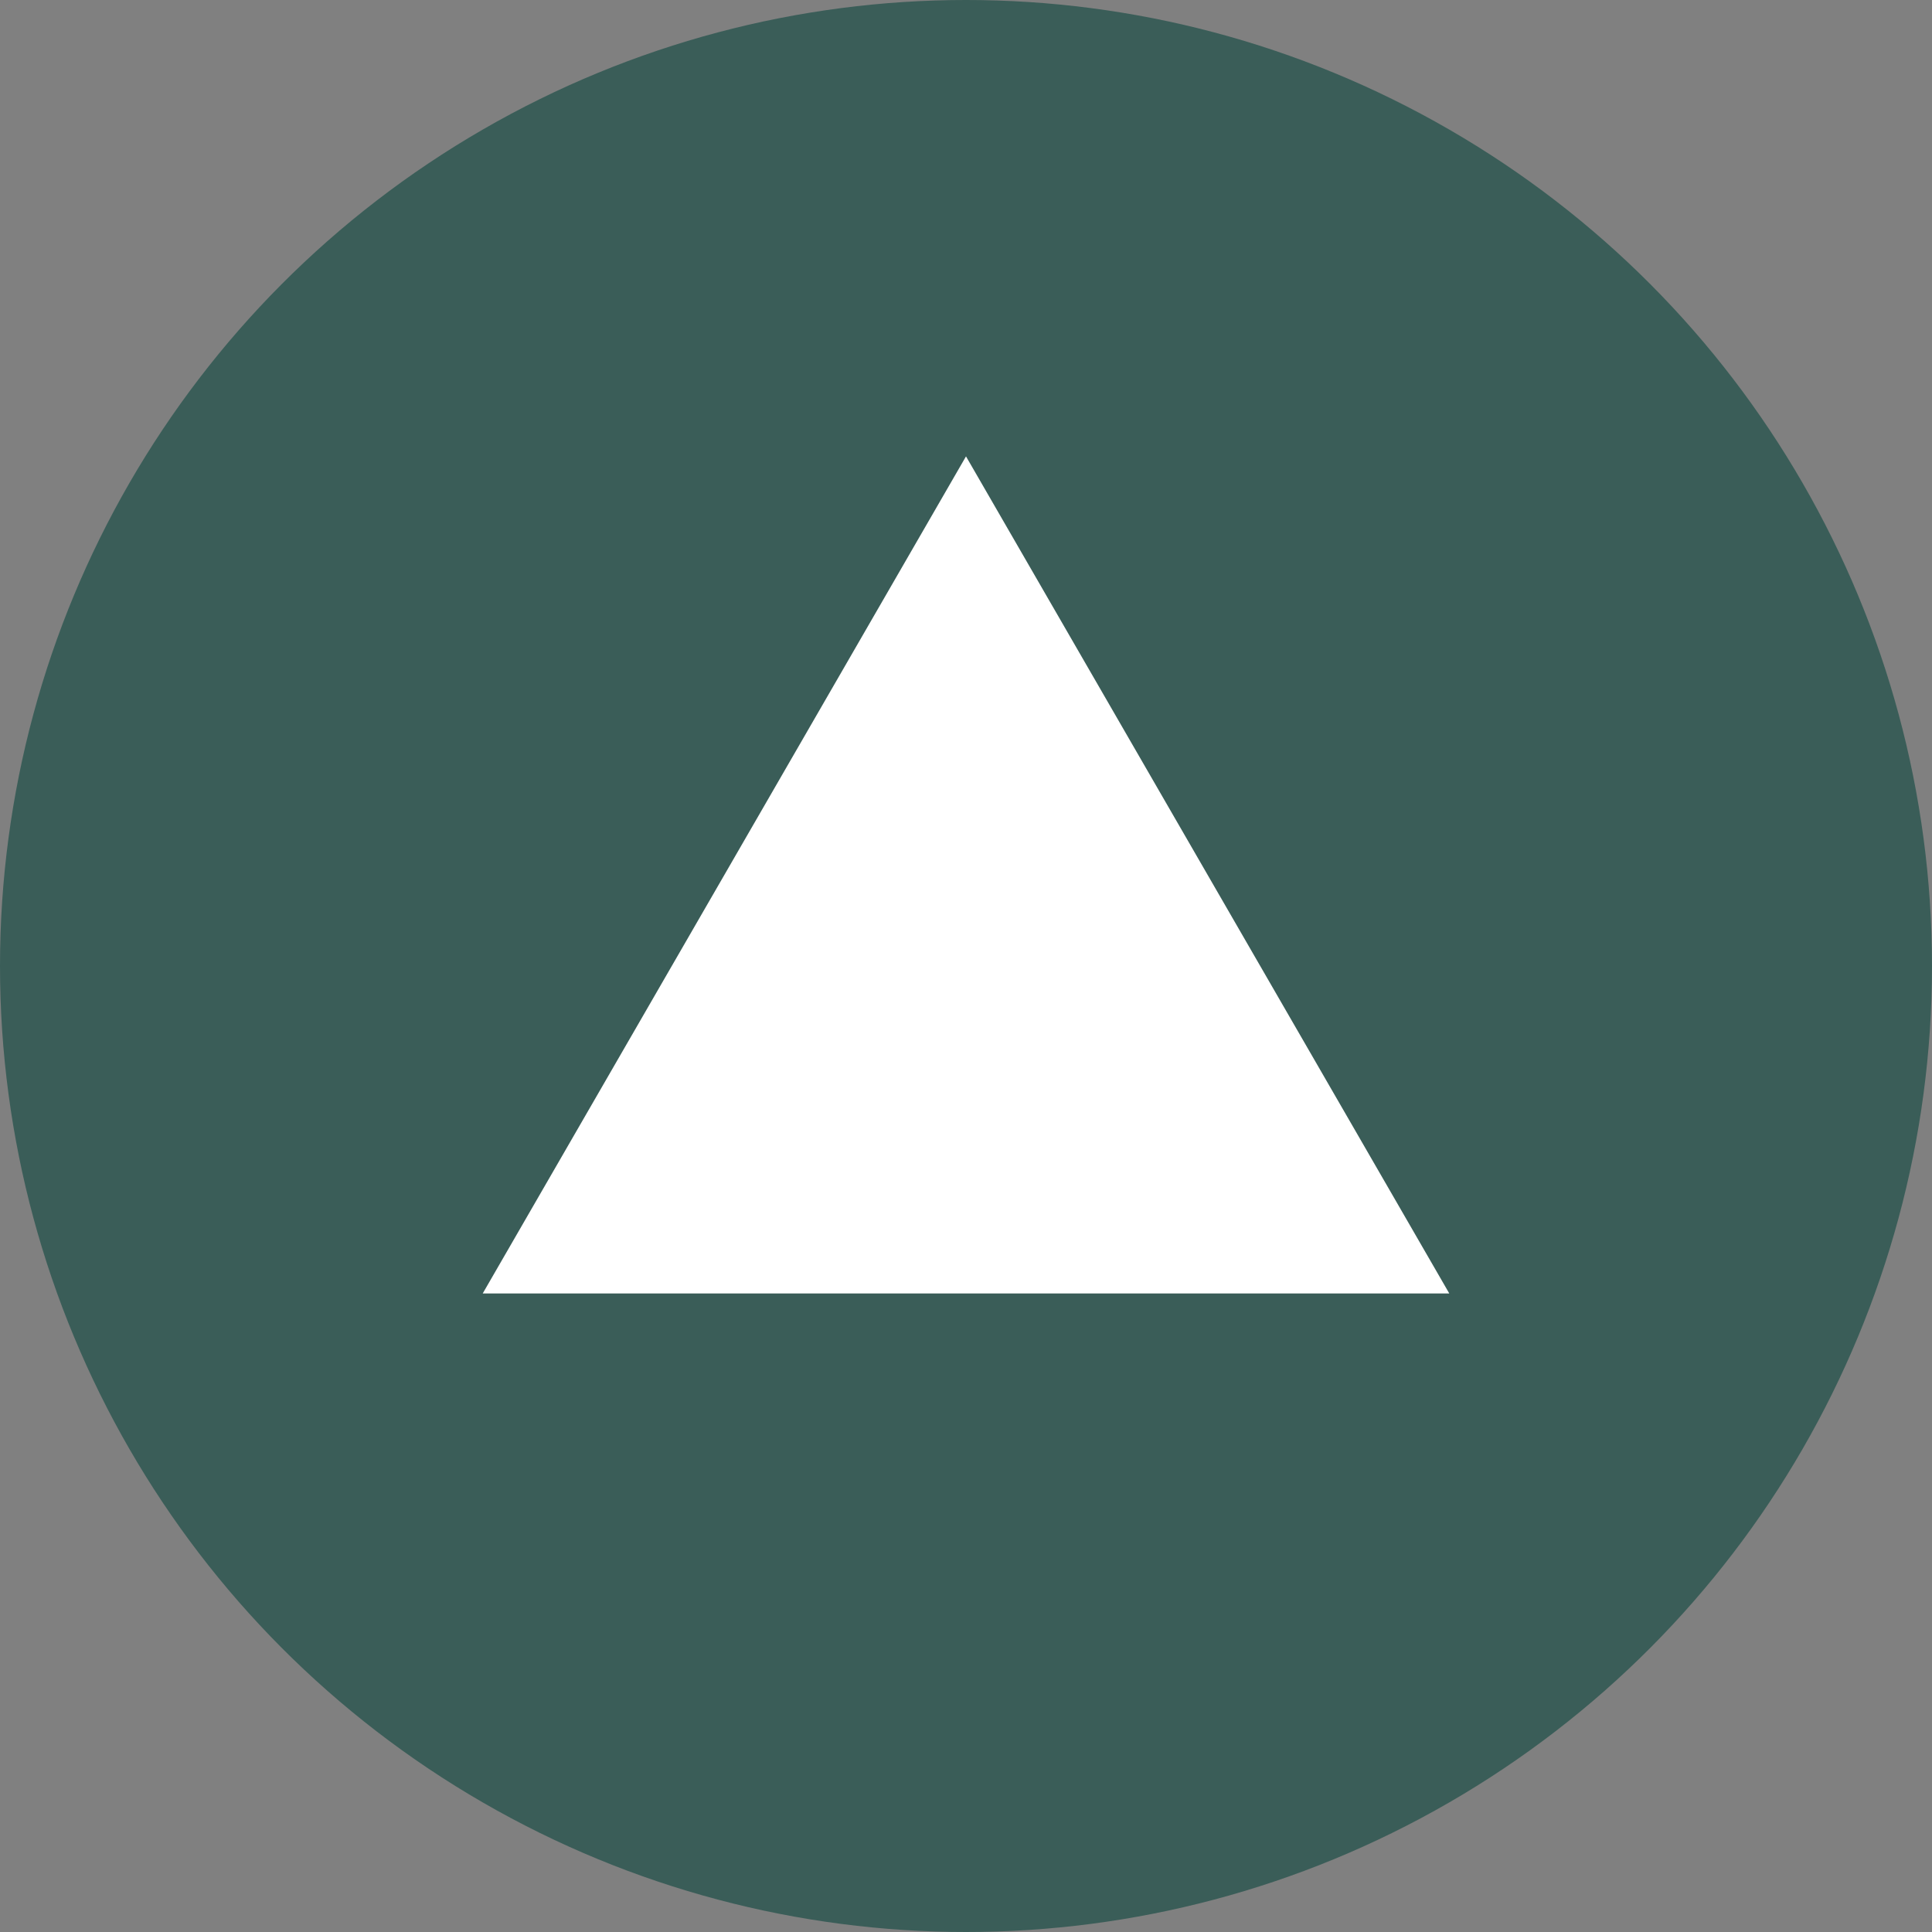
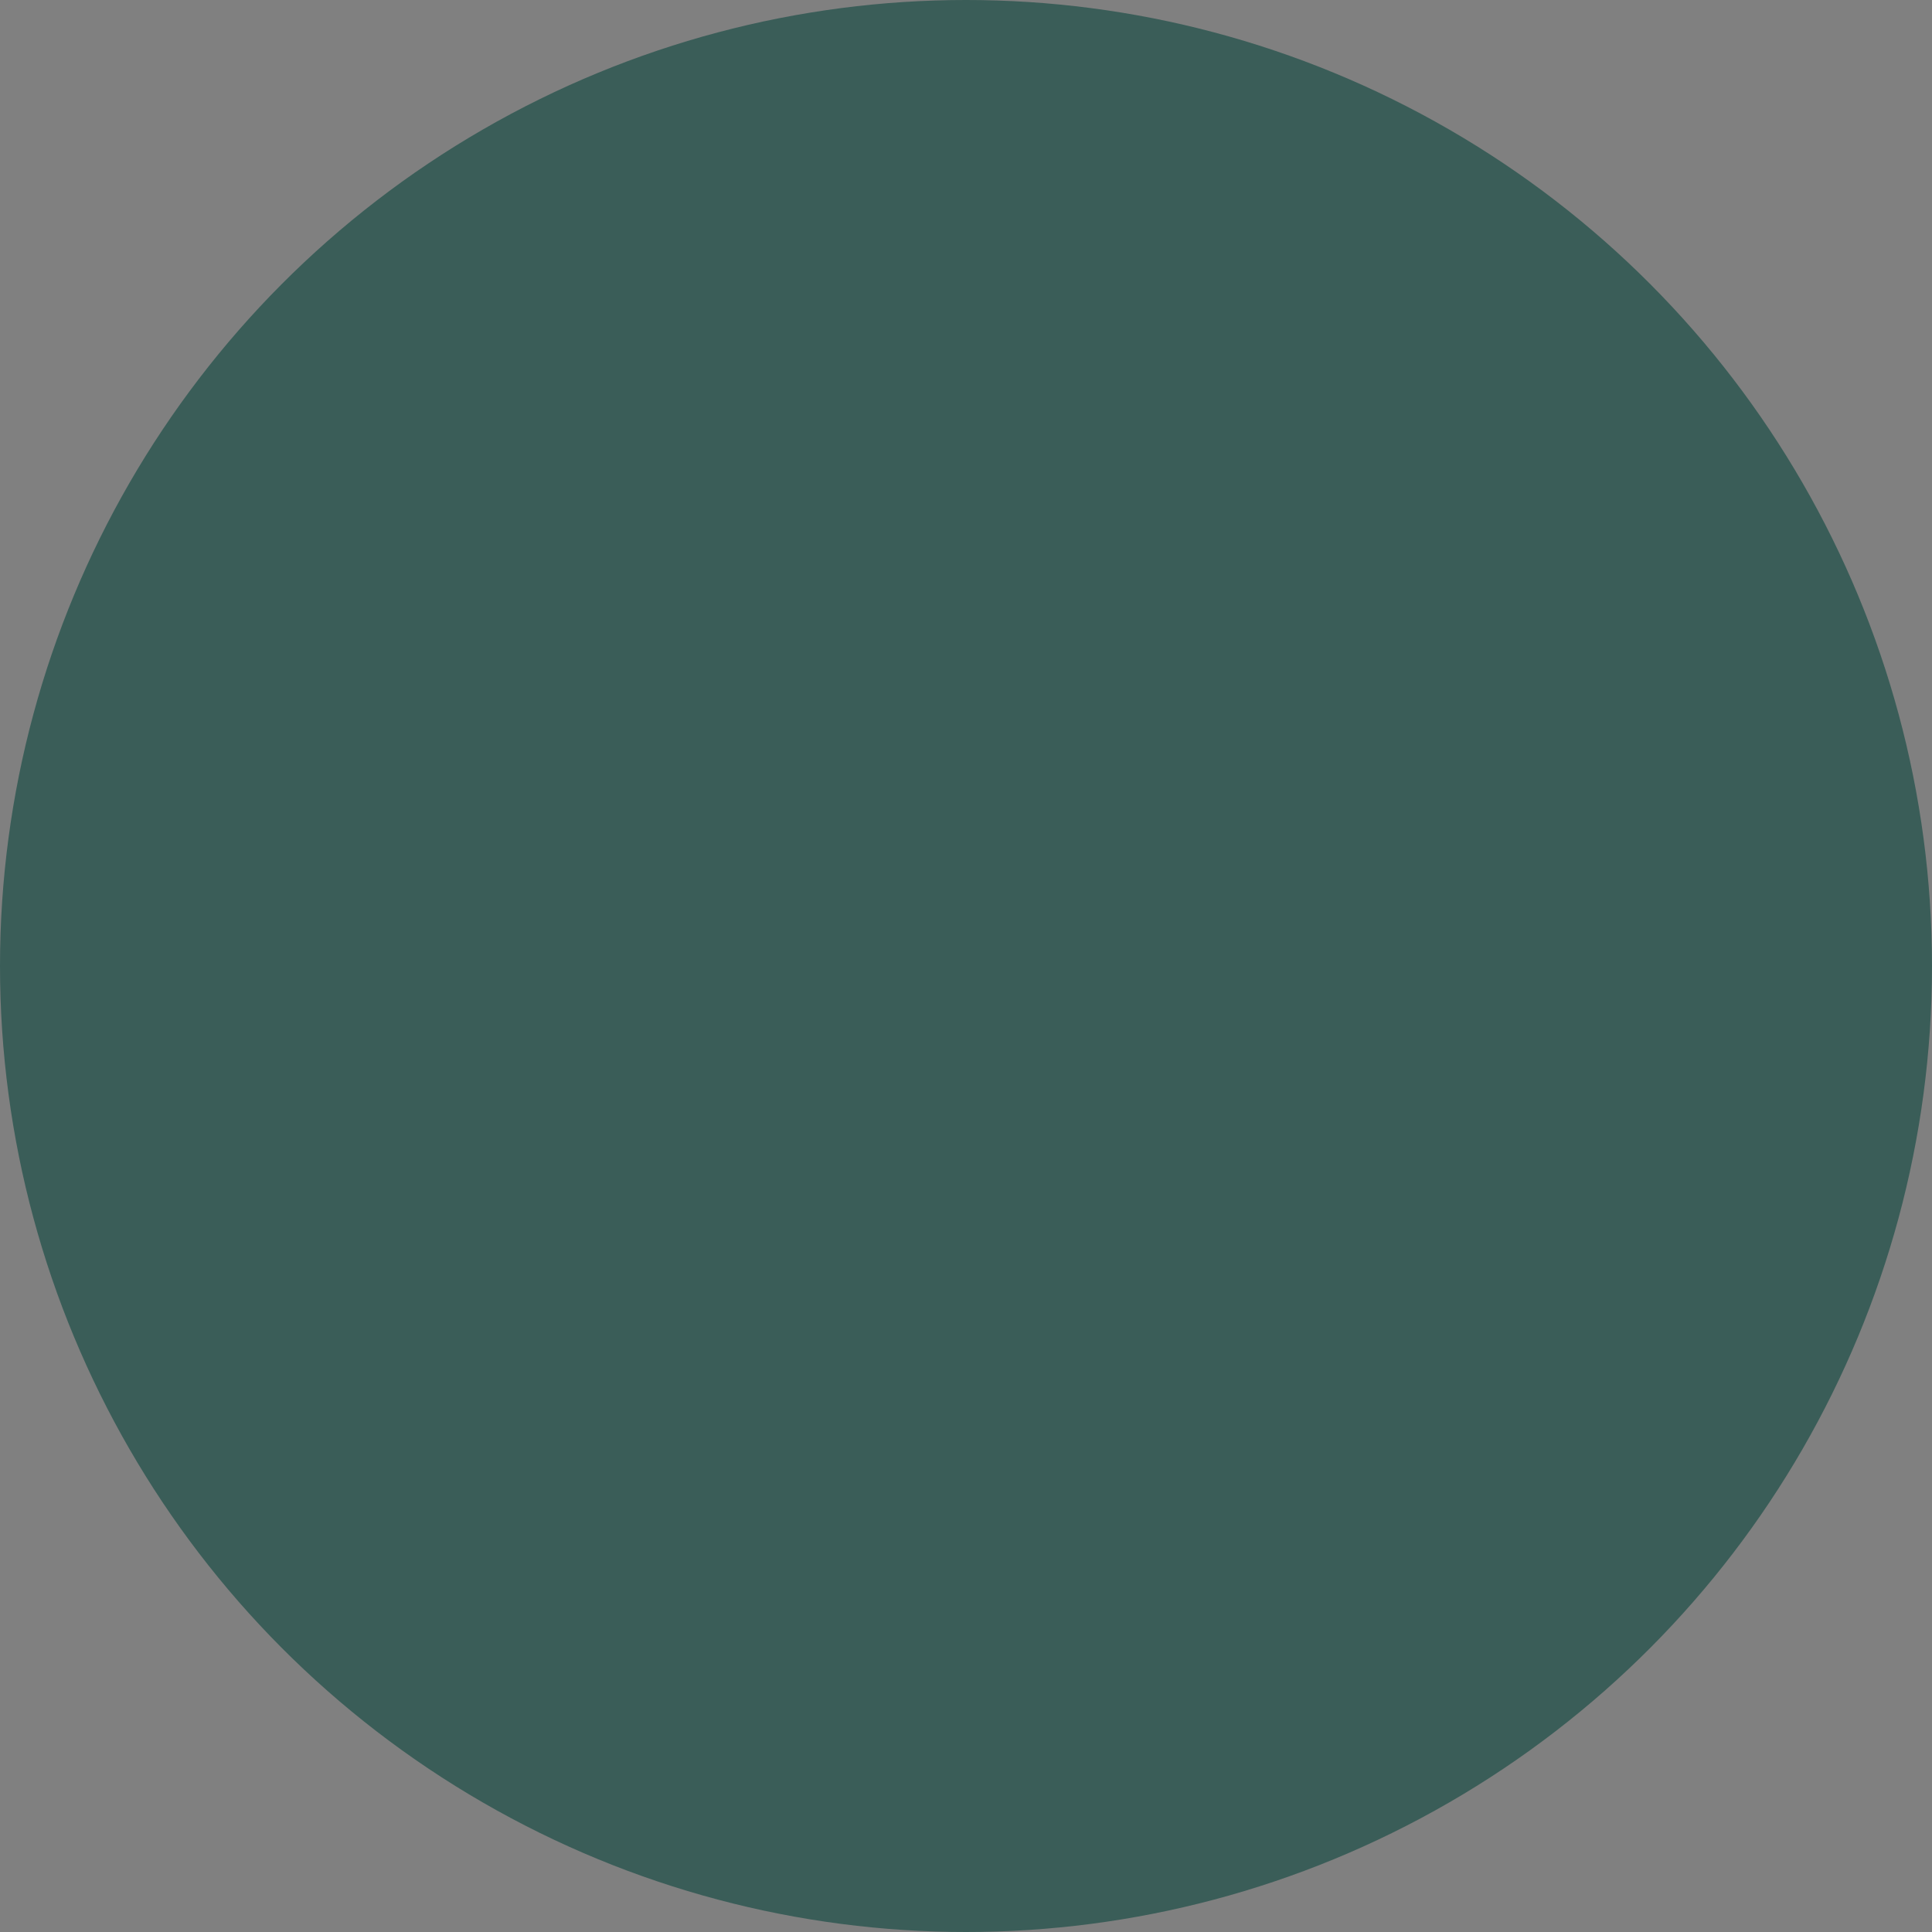
<svg xmlns="http://www.w3.org/2000/svg" id="arrow" viewBox="0 0 600 600">
  <rect x="0" y="0" width="600" height="600" fill="#808080" stroke="none" />
  <defs>
    <style>.cls-1{fill:#3a5d58;}.cls-2{fill:#fff;}</style>
  </defs>
  <circle class="cls-1" cx="300" cy="300" r="300" />
-   <polygon class="cls-2" points="300 141.73 149.91 401.7 450.09 401.7 300 141.73" />
</svg>